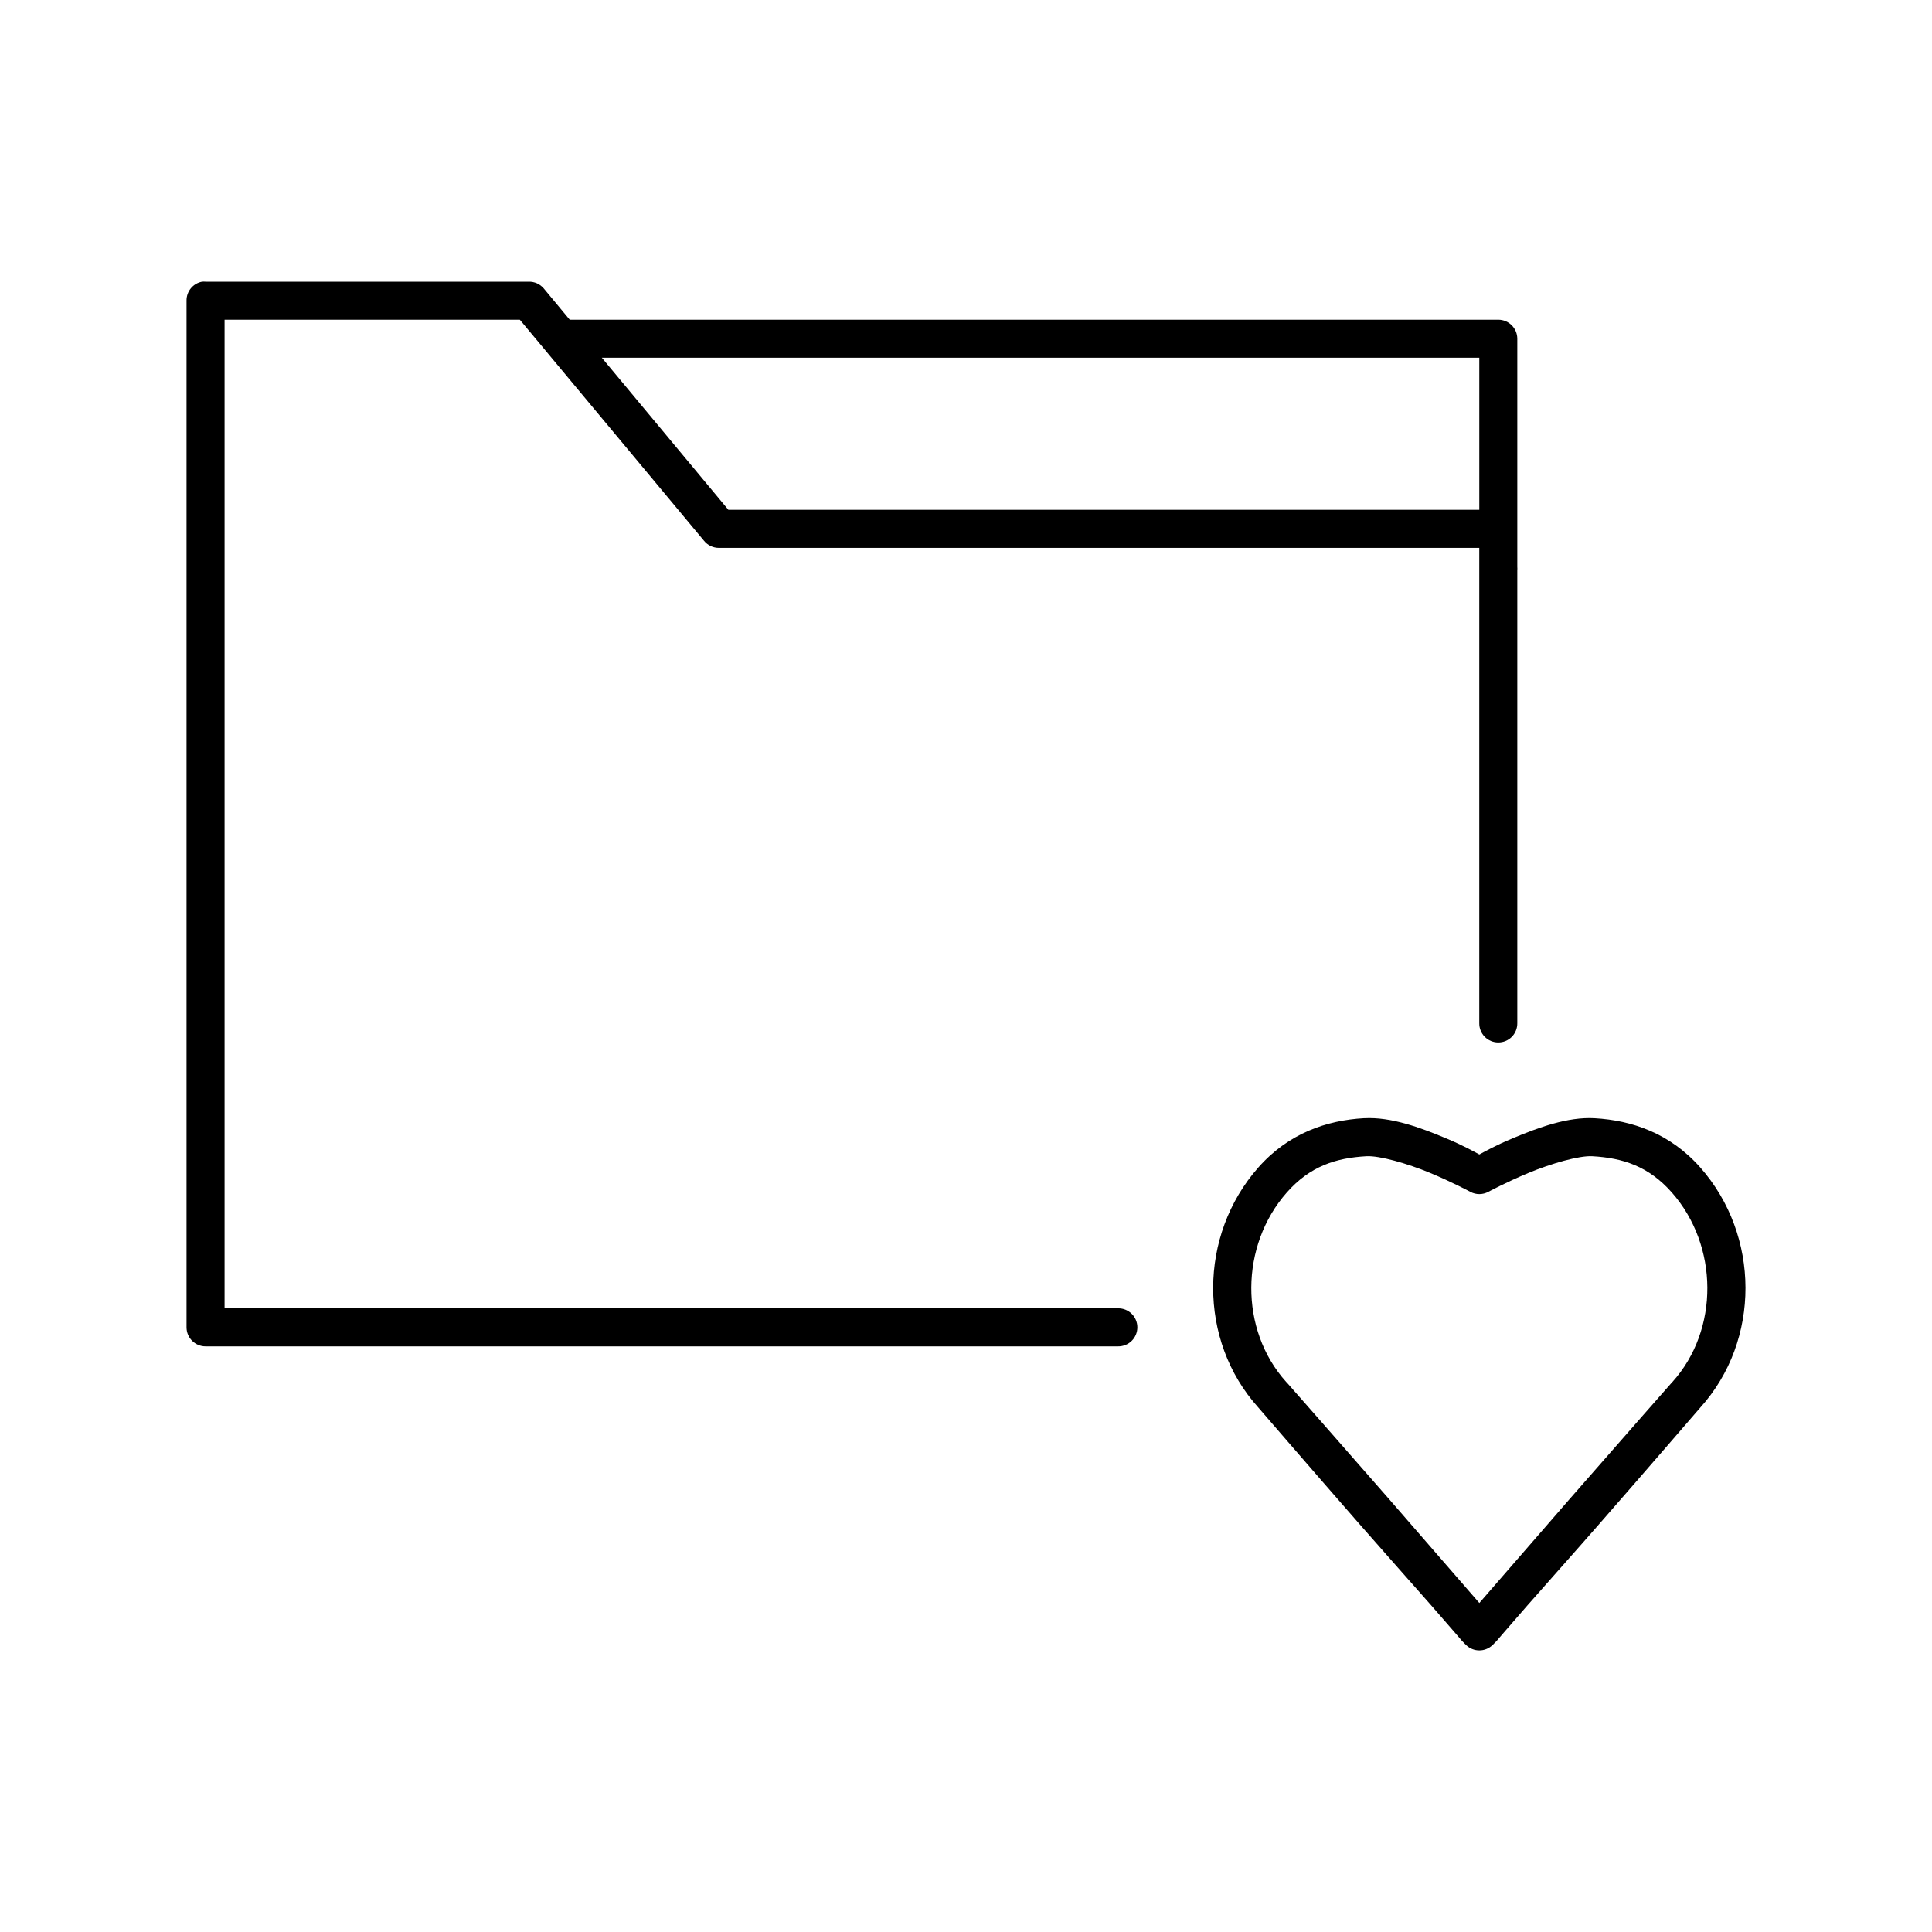
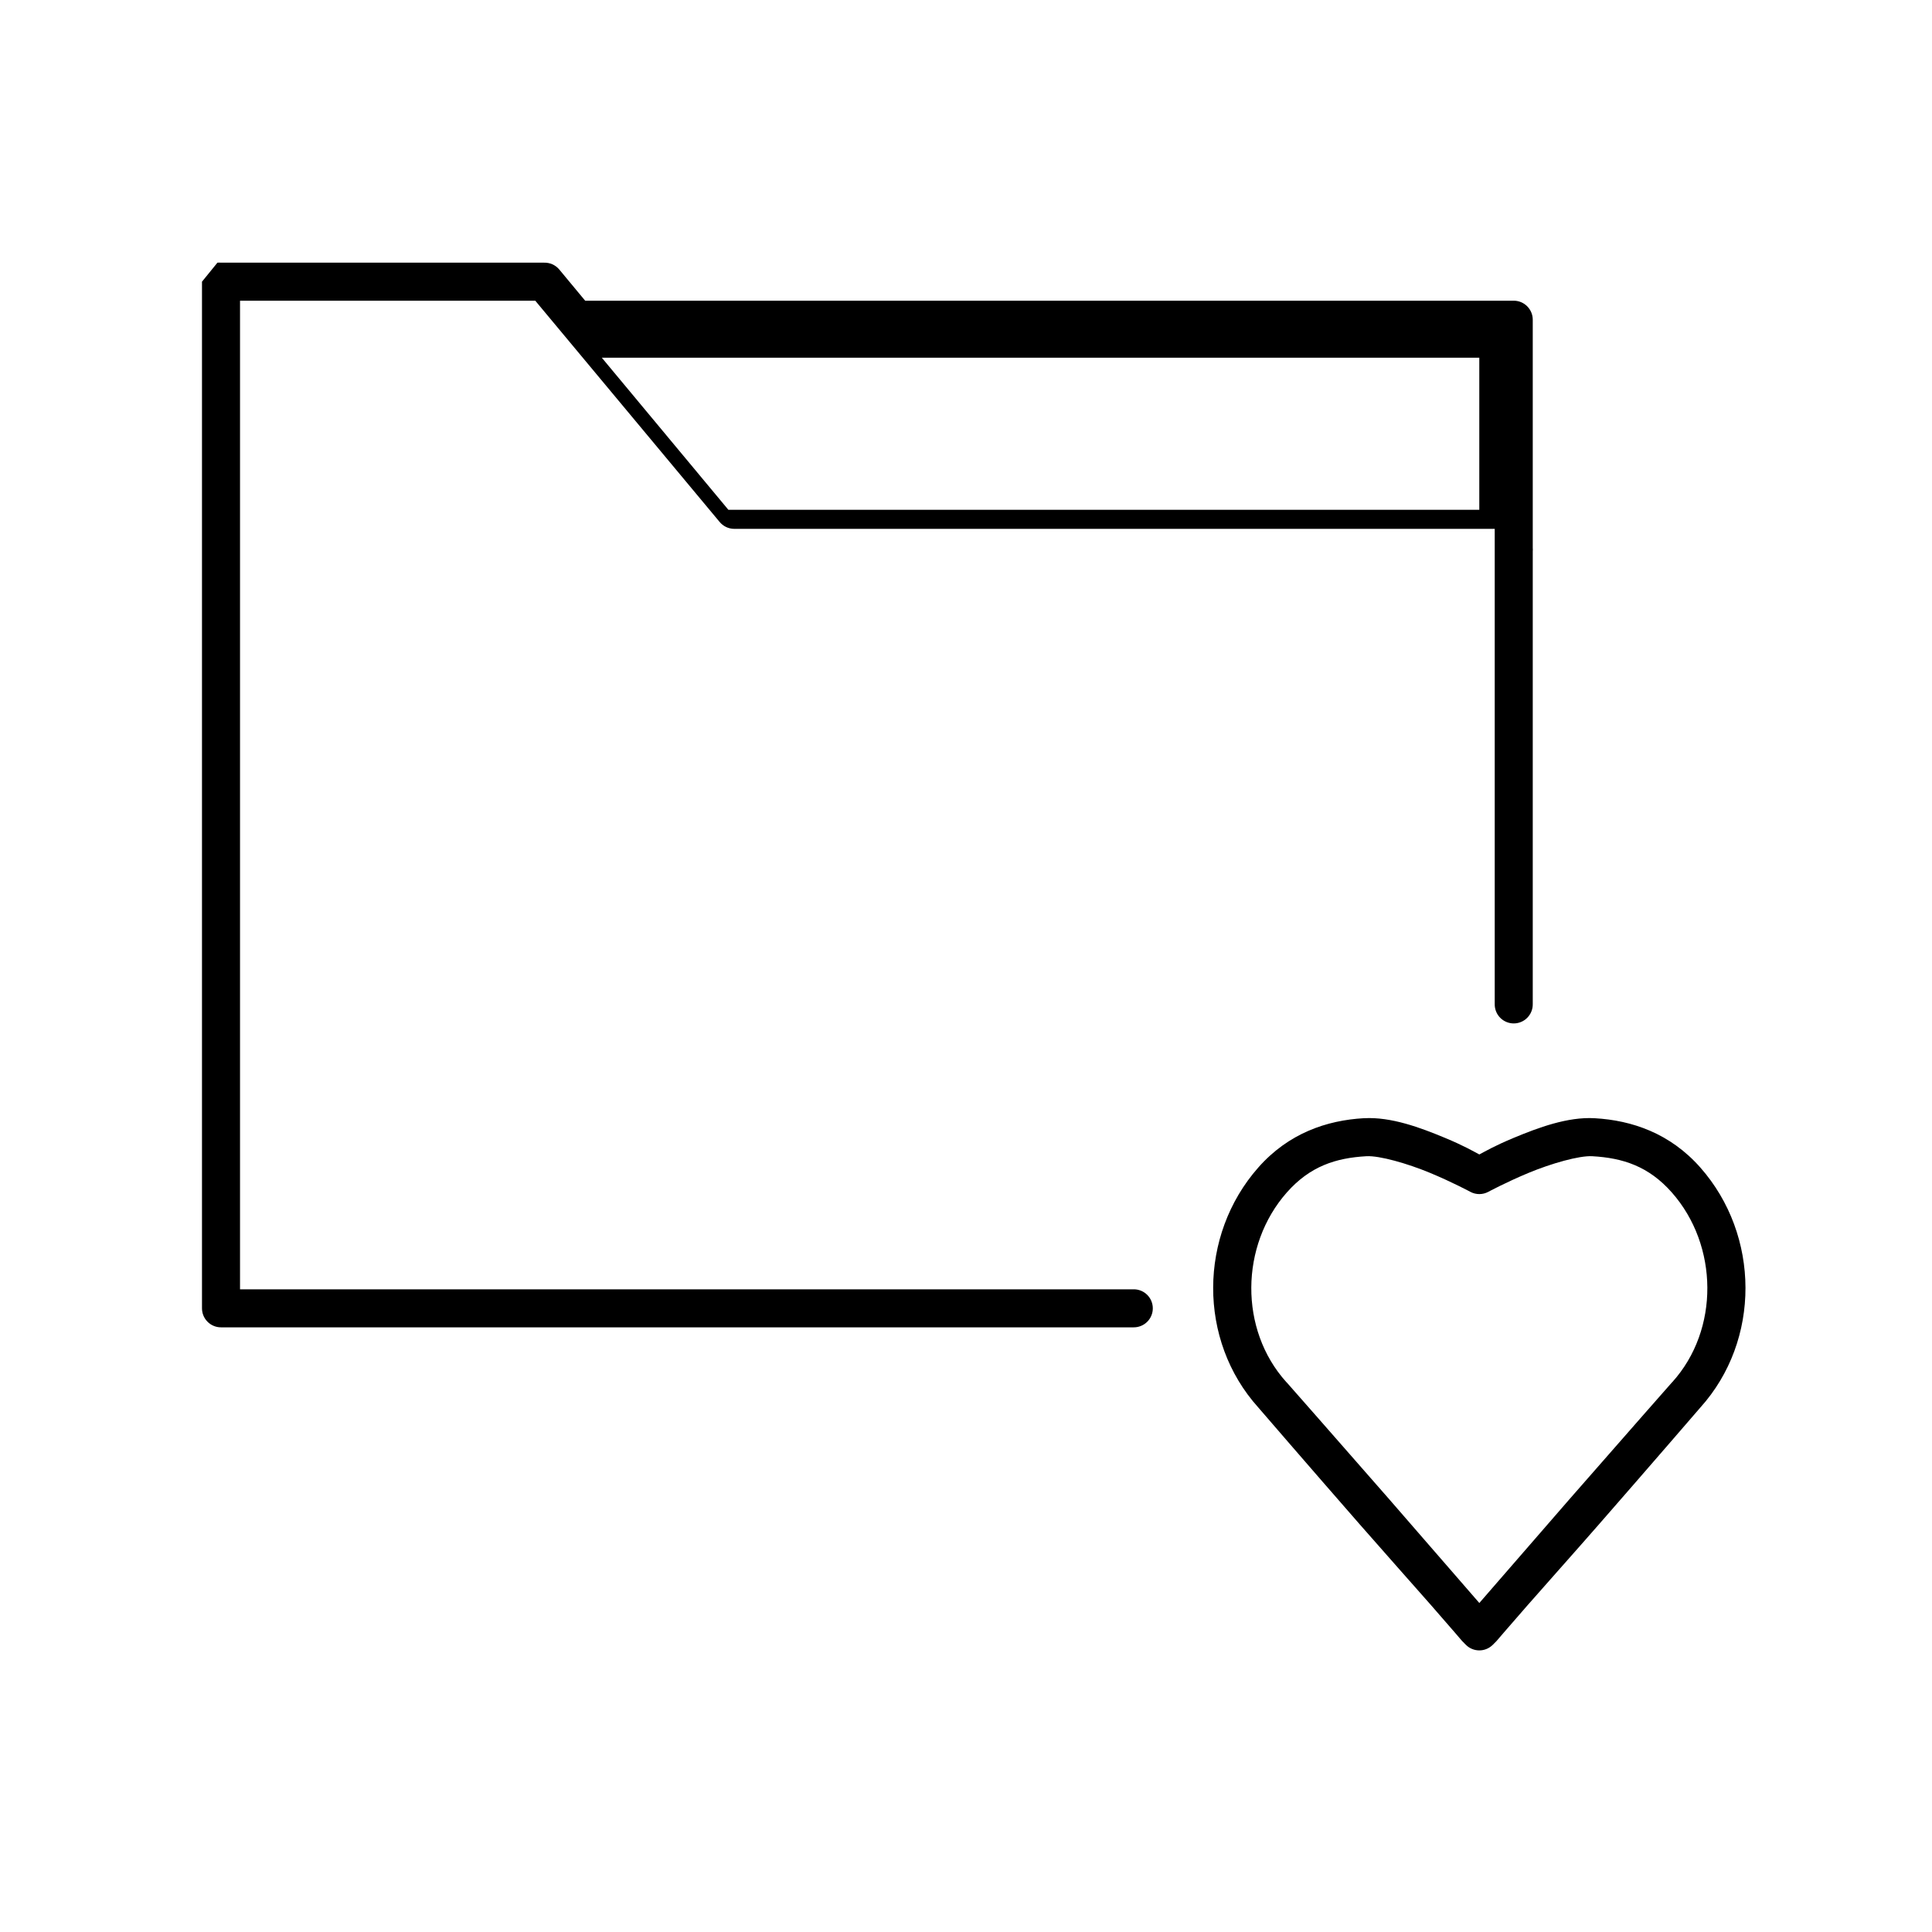
<svg xmlns="http://www.w3.org/2000/svg" fill="#000000" width="800px" height="800px" version="1.1" viewBox="144 144 512 512">
-   <path d="m197.53 218.65c-2.41 0.461-4.137 2.59-4.094 5.039v272.07c0 2.781 2.254 5.039 5.039 5.039h241.83c1.348 0.016 2.644-0.508 3.606-1.453 0.961-0.945 1.5-2.238 1.5-3.586 0-1.348-0.539-2.641-1.5-3.59-0.961-0.945-2.258-1.469-3.606-1.449h-236.79v-261.99h78.246l48.805 58.57c0.957 1.195 2.406 1.891 3.938 1.891h201.52v5.039c-0.012 0.207-0.012 0.418 0 0.629v120.29c-0.02 1.348 0.504 2.648 1.449 3.609 0.949 0.961 2.242 1.5 3.59 1.5s2.641-0.539 3.586-1.5c0.949-0.961 1.469-2.262 1.453-3.609v-119.98c0.027-0.312 0.027-0.629 0-0.941v-10.078c0.004-0.156 0.004-0.316 0-0.473v-49.91c-0.004-2.781-2.258-5.039-5.039-5.039h-246.08l-6.926-8.344h-0.004c-0.988-1.137-2.43-1.773-3.938-1.734h-85.648 0.004c-0.316-0.027-0.633-0.027-0.945 0zm105.96 20.152h232.54v40.305h-199zm202 201.53c-9.922 0.555-20.027 4.012-28.023 13.066-15.848 17.949-16.059 45.793 0 63.609 0 0 13.332 15.469 26.922 31.016 6.797 7.773 13.703 15.496 18.895 21.414 2.594 2.957 4.723 5.461 6.297 7.242 0.785 0.891 1.43 1.688 1.891 2.203 0.23 0.258 0.48 0.465 0.629 0.629 0.152 0.168-0.082-0.051 0.473 0.473l-0.004 0.008c1.945 1.84 4.984 1.84 6.93 0 0.555-0.512 0.32-0.309 0.473-0.473 0.152-0.168 0.398-0.371 0.629-0.629 0.461-0.516 1.102-1.312 1.891-2.203 1.574-1.781 3.703-4.285 6.297-7.242 5.191-5.918 12.098-13.637 18.895-21.414 13.59-15.551 26.922-31.016 26.922-31.016 16.059-17.812 15.848-45.66 0-63.609-7.996-9.059-18.105-12.512-28.023-13.066-7.156-0.402-14.914 2.492-21.41 5.195-5.168 2.152-7.594 3.598-9.133 4.41-1.539-0.809-3.965-2.258-9.133-4.41-6.496-2.703-14.254-5.598-21.41-5.195zm0.629 10.078c3.449-0.191 10.879 1.926 16.848 4.41 5.965 2.481 10.707 5.039 10.707 5.039h-0.004c1.48 0.785 3.25 0.785 4.727 0 0 0 4.738-2.555 10.707-5.039 5.965-2.481 13.398-4.602 16.848-4.41 8.137 0.457 14.965 2.66 21.098 9.605 12.41 14.059 12.648 36.371 0.156 50.227h-0.004c-0.055 0.051-0.105 0.102-0.156 0.156 0 0-13.492 15.316-27.078 30.859-6.793 7.773-13.551 15.66-18.734 21.57-2.141 2.438-3.734 4.324-5.195 5.984-1.461-1.656-3.055-3.543-5.195-5.984-5.184-5.91-11.941-13.797-18.734-21.57-13.586-15.543-27.078-30.859-27.078-30.859h-0.008c-0.051-0.055-0.102-0.105-0.156-0.156-12.488-13.855-12.254-36.168 0.156-50.227 6.133-6.945 12.961-9.148 21.098-9.605z" />
+   <path d="m197.53 218.65v272.07c0 2.781 2.254 5.039 5.039 5.039h241.83c1.348 0.016 2.644-0.508 3.606-1.453 0.961-0.945 1.5-2.238 1.5-3.586 0-1.348-0.539-2.641-1.5-3.59-0.961-0.945-2.258-1.469-3.606-1.449h-236.79v-261.99h78.246l48.805 58.57c0.957 1.195 2.406 1.891 3.938 1.891h201.52v5.039c-0.012 0.207-0.012 0.418 0 0.629v120.29c-0.02 1.348 0.504 2.648 1.449 3.609 0.949 0.961 2.242 1.5 3.59 1.5s2.641-0.539 3.586-1.5c0.949-0.961 1.469-2.262 1.453-3.609v-119.98c0.027-0.312 0.027-0.629 0-0.941v-10.078c0.004-0.156 0.004-0.316 0-0.473v-49.91c-0.004-2.781-2.258-5.039-5.039-5.039h-246.08l-6.926-8.344h-0.004c-0.988-1.137-2.43-1.773-3.938-1.734h-85.648 0.004c-0.316-0.027-0.633-0.027-0.945 0zm105.96 20.152h232.54v40.305h-199zm202 201.53c-9.922 0.555-20.027 4.012-28.023 13.066-15.848 17.949-16.059 45.793 0 63.609 0 0 13.332 15.469 26.922 31.016 6.797 7.773 13.703 15.496 18.895 21.414 2.594 2.957 4.723 5.461 6.297 7.242 0.785 0.891 1.43 1.688 1.891 2.203 0.23 0.258 0.48 0.465 0.629 0.629 0.152 0.168-0.082-0.051 0.473 0.473l-0.004 0.008c1.945 1.84 4.984 1.84 6.93 0 0.555-0.512 0.32-0.309 0.473-0.473 0.152-0.168 0.398-0.371 0.629-0.629 0.461-0.516 1.102-1.312 1.891-2.203 1.574-1.781 3.703-4.285 6.297-7.242 5.191-5.918 12.098-13.637 18.895-21.414 13.59-15.551 26.922-31.016 26.922-31.016 16.059-17.812 15.848-45.66 0-63.609-7.996-9.059-18.105-12.512-28.023-13.066-7.156-0.402-14.914 2.492-21.41 5.195-5.168 2.152-7.594 3.598-9.133 4.41-1.539-0.809-3.965-2.258-9.133-4.41-6.496-2.703-14.254-5.598-21.41-5.195zm0.629 10.078c3.449-0.191 10.879 1.926 16.848 4.41 5.965 2.481 10.707 5.039 10.707 5.039h-0.004c1.48 0.785 3.25 0.785 4.727 0 0 0 4.738-2.555 10.707-5.039 5.965-2.481 13.398-4.602 16.848-4.41 8.137 0.457 14.965 2.66 21.098 9.605 12.41 14.059 12.648 36.371 0.156 50.227h-0.004c-0.055 0.051-0.105 0.102-0.156 0.156 0 0-13.492 15.316-27.078 30.859-6.793 7.773-13.551 15.66-18.734 21.57-2.141 2.438-3.734 4.324-5.195 5.984-1.461-1.656-3.055-3.543-5.195-5.984-5.184-5.91-11.941-13.797-18.734-21.57-13.586-15.543-27.078-30.859-27.078-30.859h-0.008c-0.051-0.055-0.102-0.105-0.156-0.156-12.488-13.855-12.254-36.168 0.156-50.227 6.133-6.945 12.961-9.148 21.098-9.605z" />
</svg>